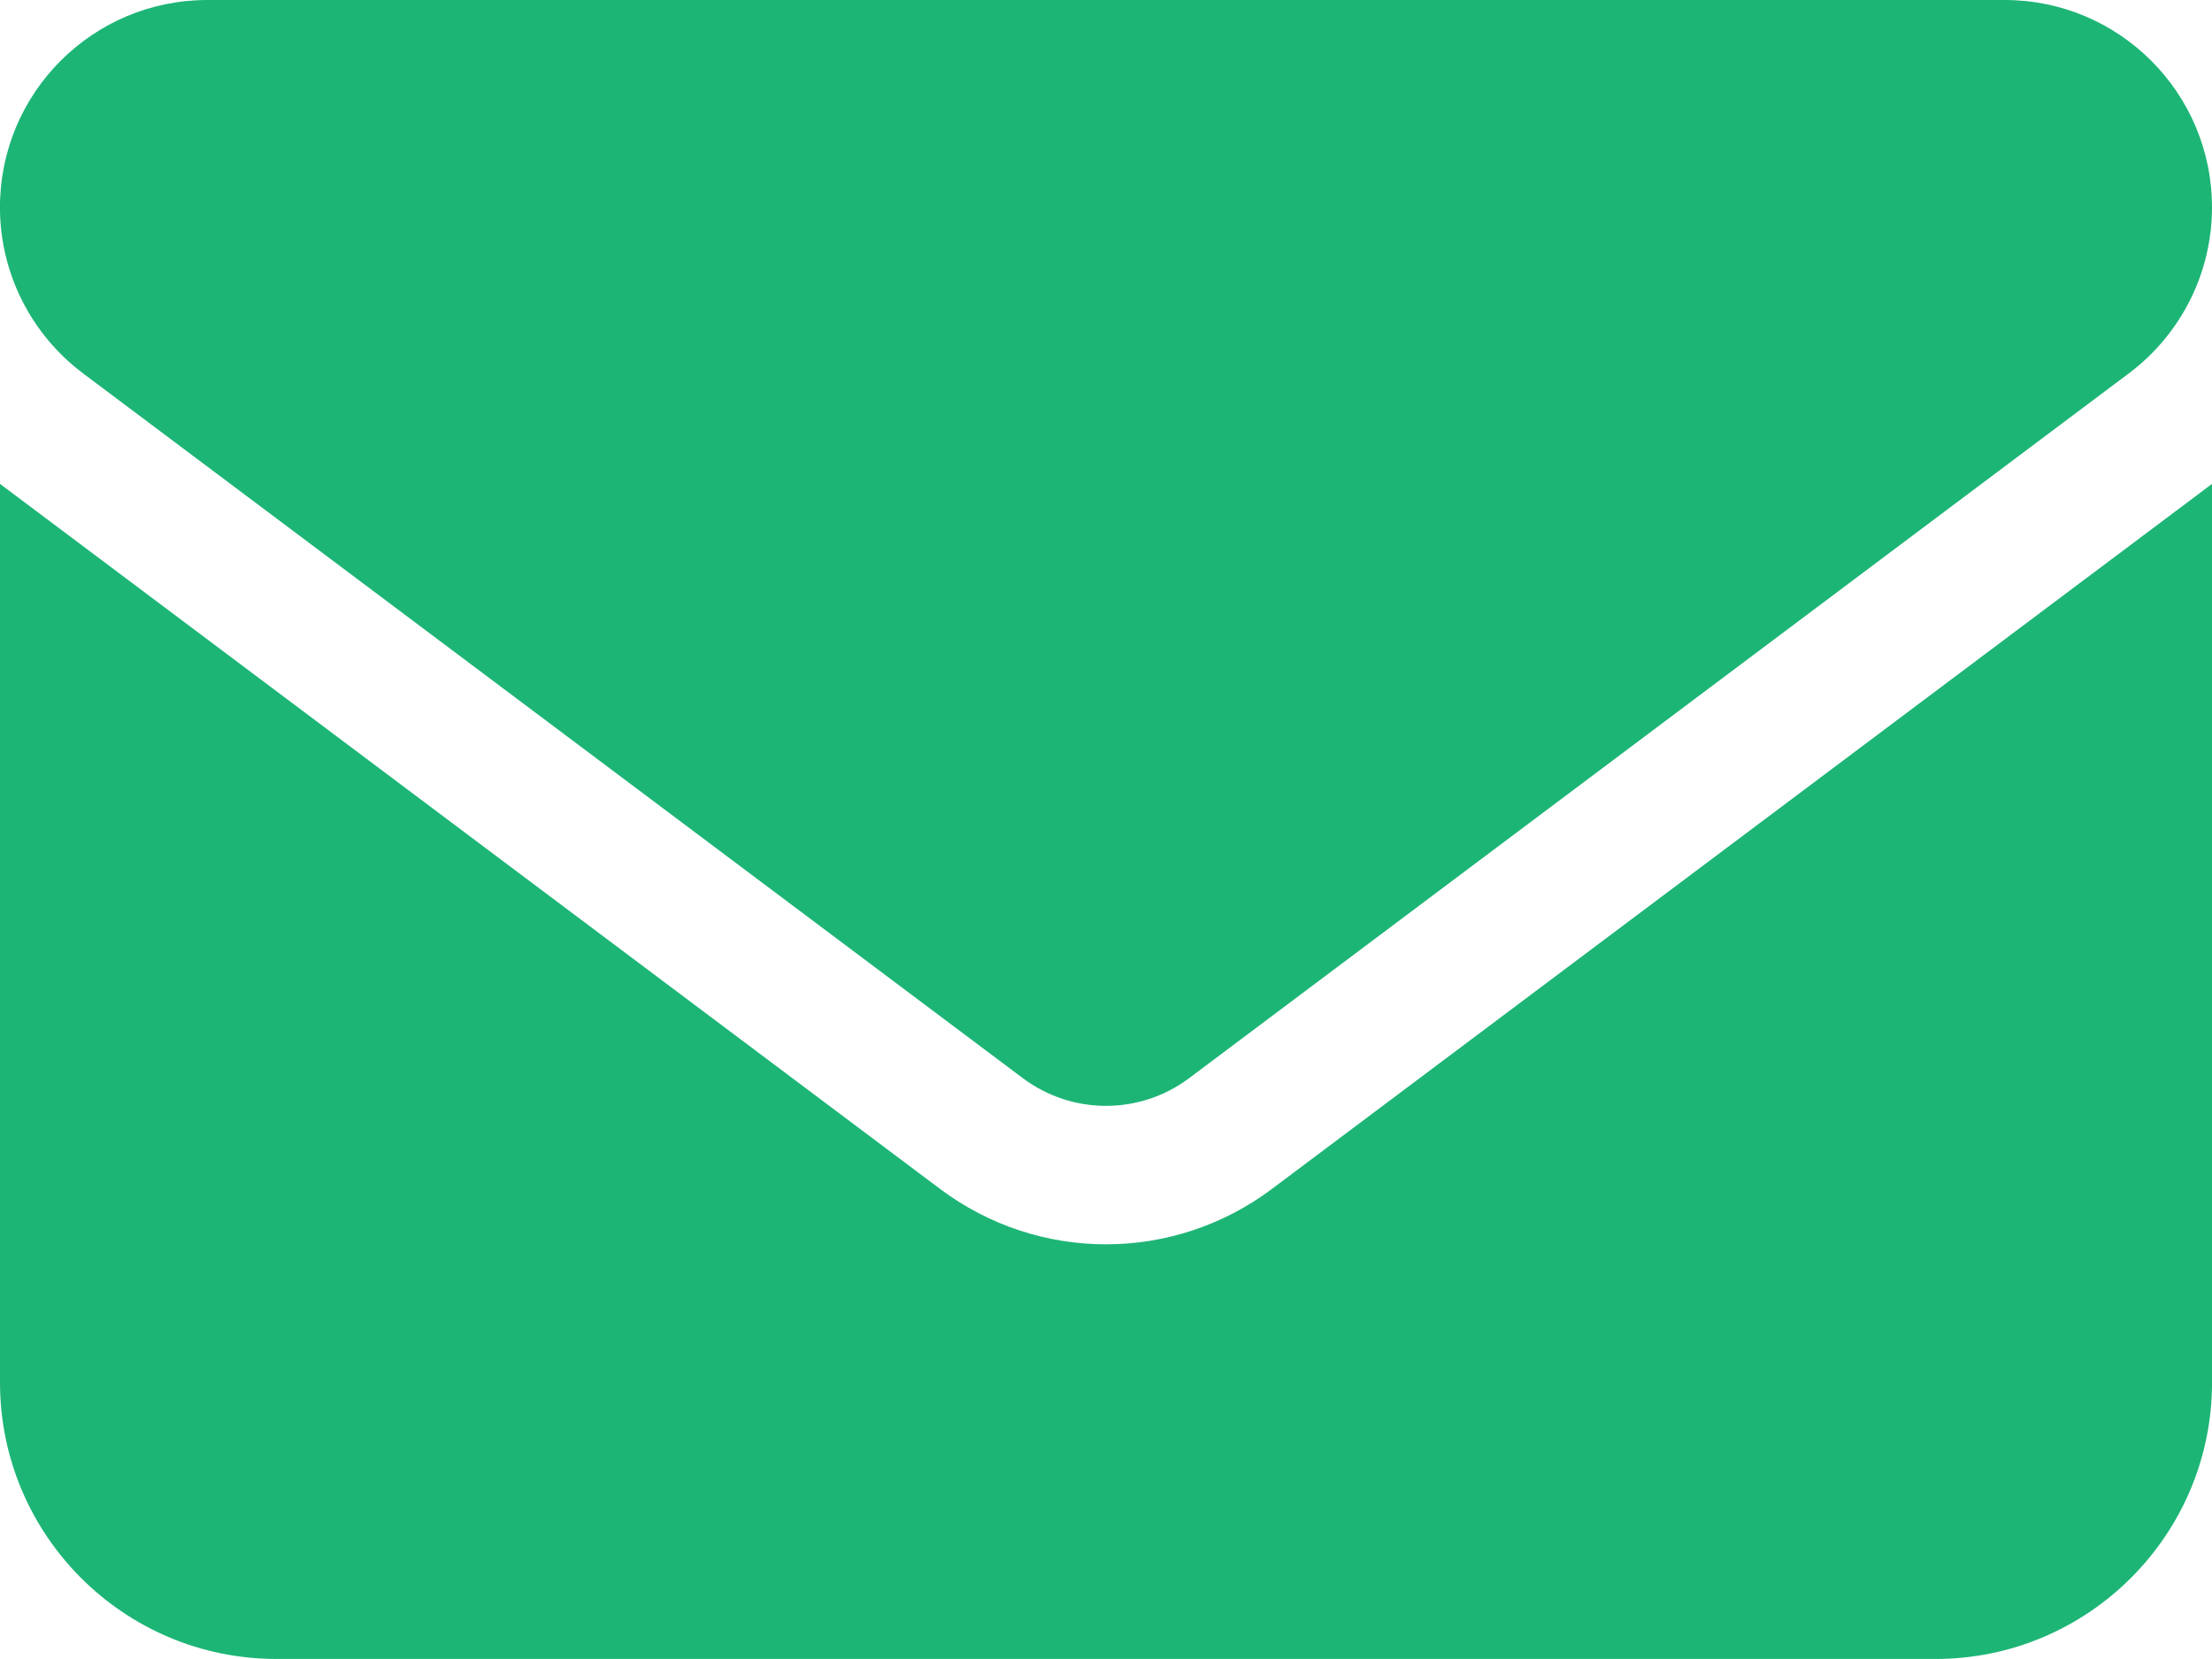
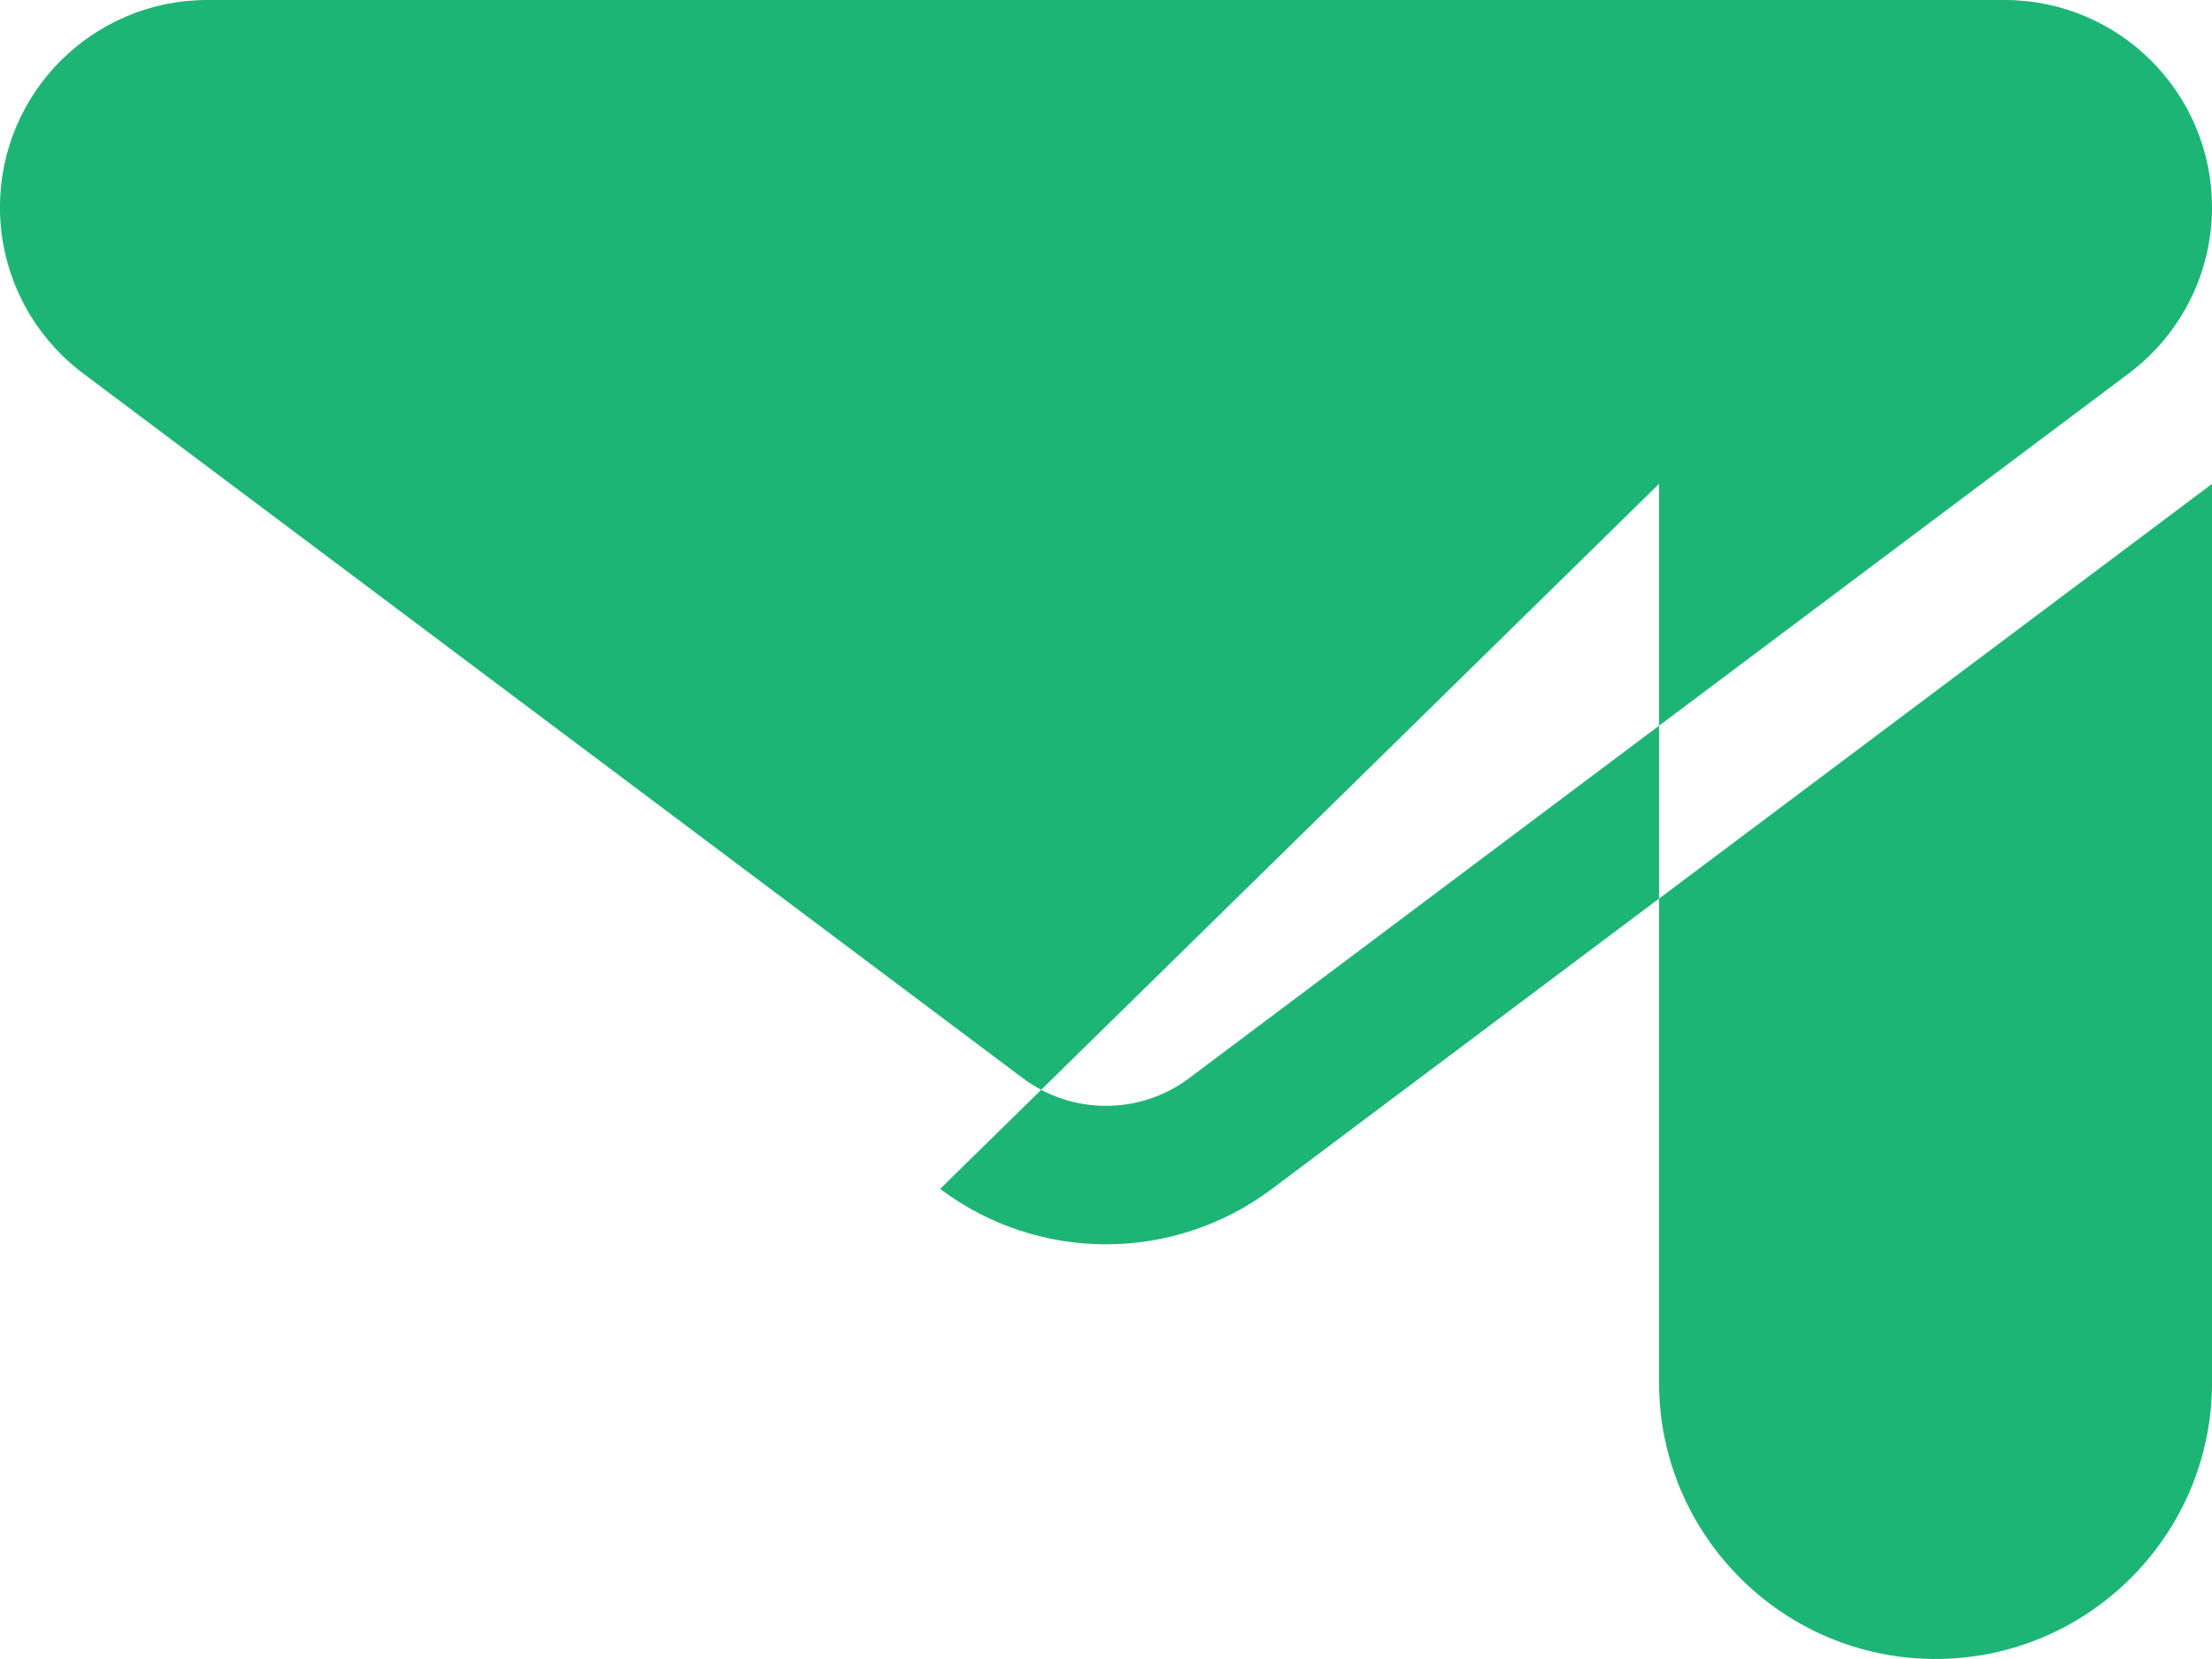
<svg xmlns="http://www.w3.org/2000/svg" version="1.1" id="레이어_1" x="0px" y="0px" width="53.372px" height="40.028px" viewBox="210.389 350.798 53.372 40.028" enable-background="new 210.389 350.798 53.372 40.028" xml:space="preserve">
-   <path fill="#1DB576" d="M258.757,350.798c2.762,0,5.004,2.24,5.004,5.003c0,1.574-0.741,3.054-2.003,4.003l-22.682,17.012  c-1.188,0.886-2.814,0.886-4.003,0l-22.684-17.012c-1.26-0.949-2.001-2.429-2.001-4.003c0-2.763,2.239-5.003,5.003-5.003H258.757z   M233.072,379.485c2.377,1.782,5.629,1.782,8.006,0l22.684-17.012v21.682c0,3.68-2.992,6.671-6.672,6.671H217.06  c-3.684,0-6.671-2.992-6.671-6.671v-21.682L233.072,379.485z" />
+   <path fill="#1DB576" d="M258.757,350.798c2.762,0,5.004,2.24,5.004,5.003c0,1.574-0.741,3.054-2.003,4.003l-22.682,17.012  c-1.188,0.886-2.814,0.886-4.003,0l-22.684-17.012c-1.26-0.949-2.001-2.429-2.001-4.003c0-2.763,2.239-5.003,5.003-5.003H258.757z   M233.072,379.485c2.377,1.782,5.629,1.782,8.006,0l22.684-17.012v21.682c0,3.68-2.992,6.671-6.672,6.671c-3.684,0-6.671-2.992-6.671-6.671v-21.682L233.072,379.485z" />
</svg>